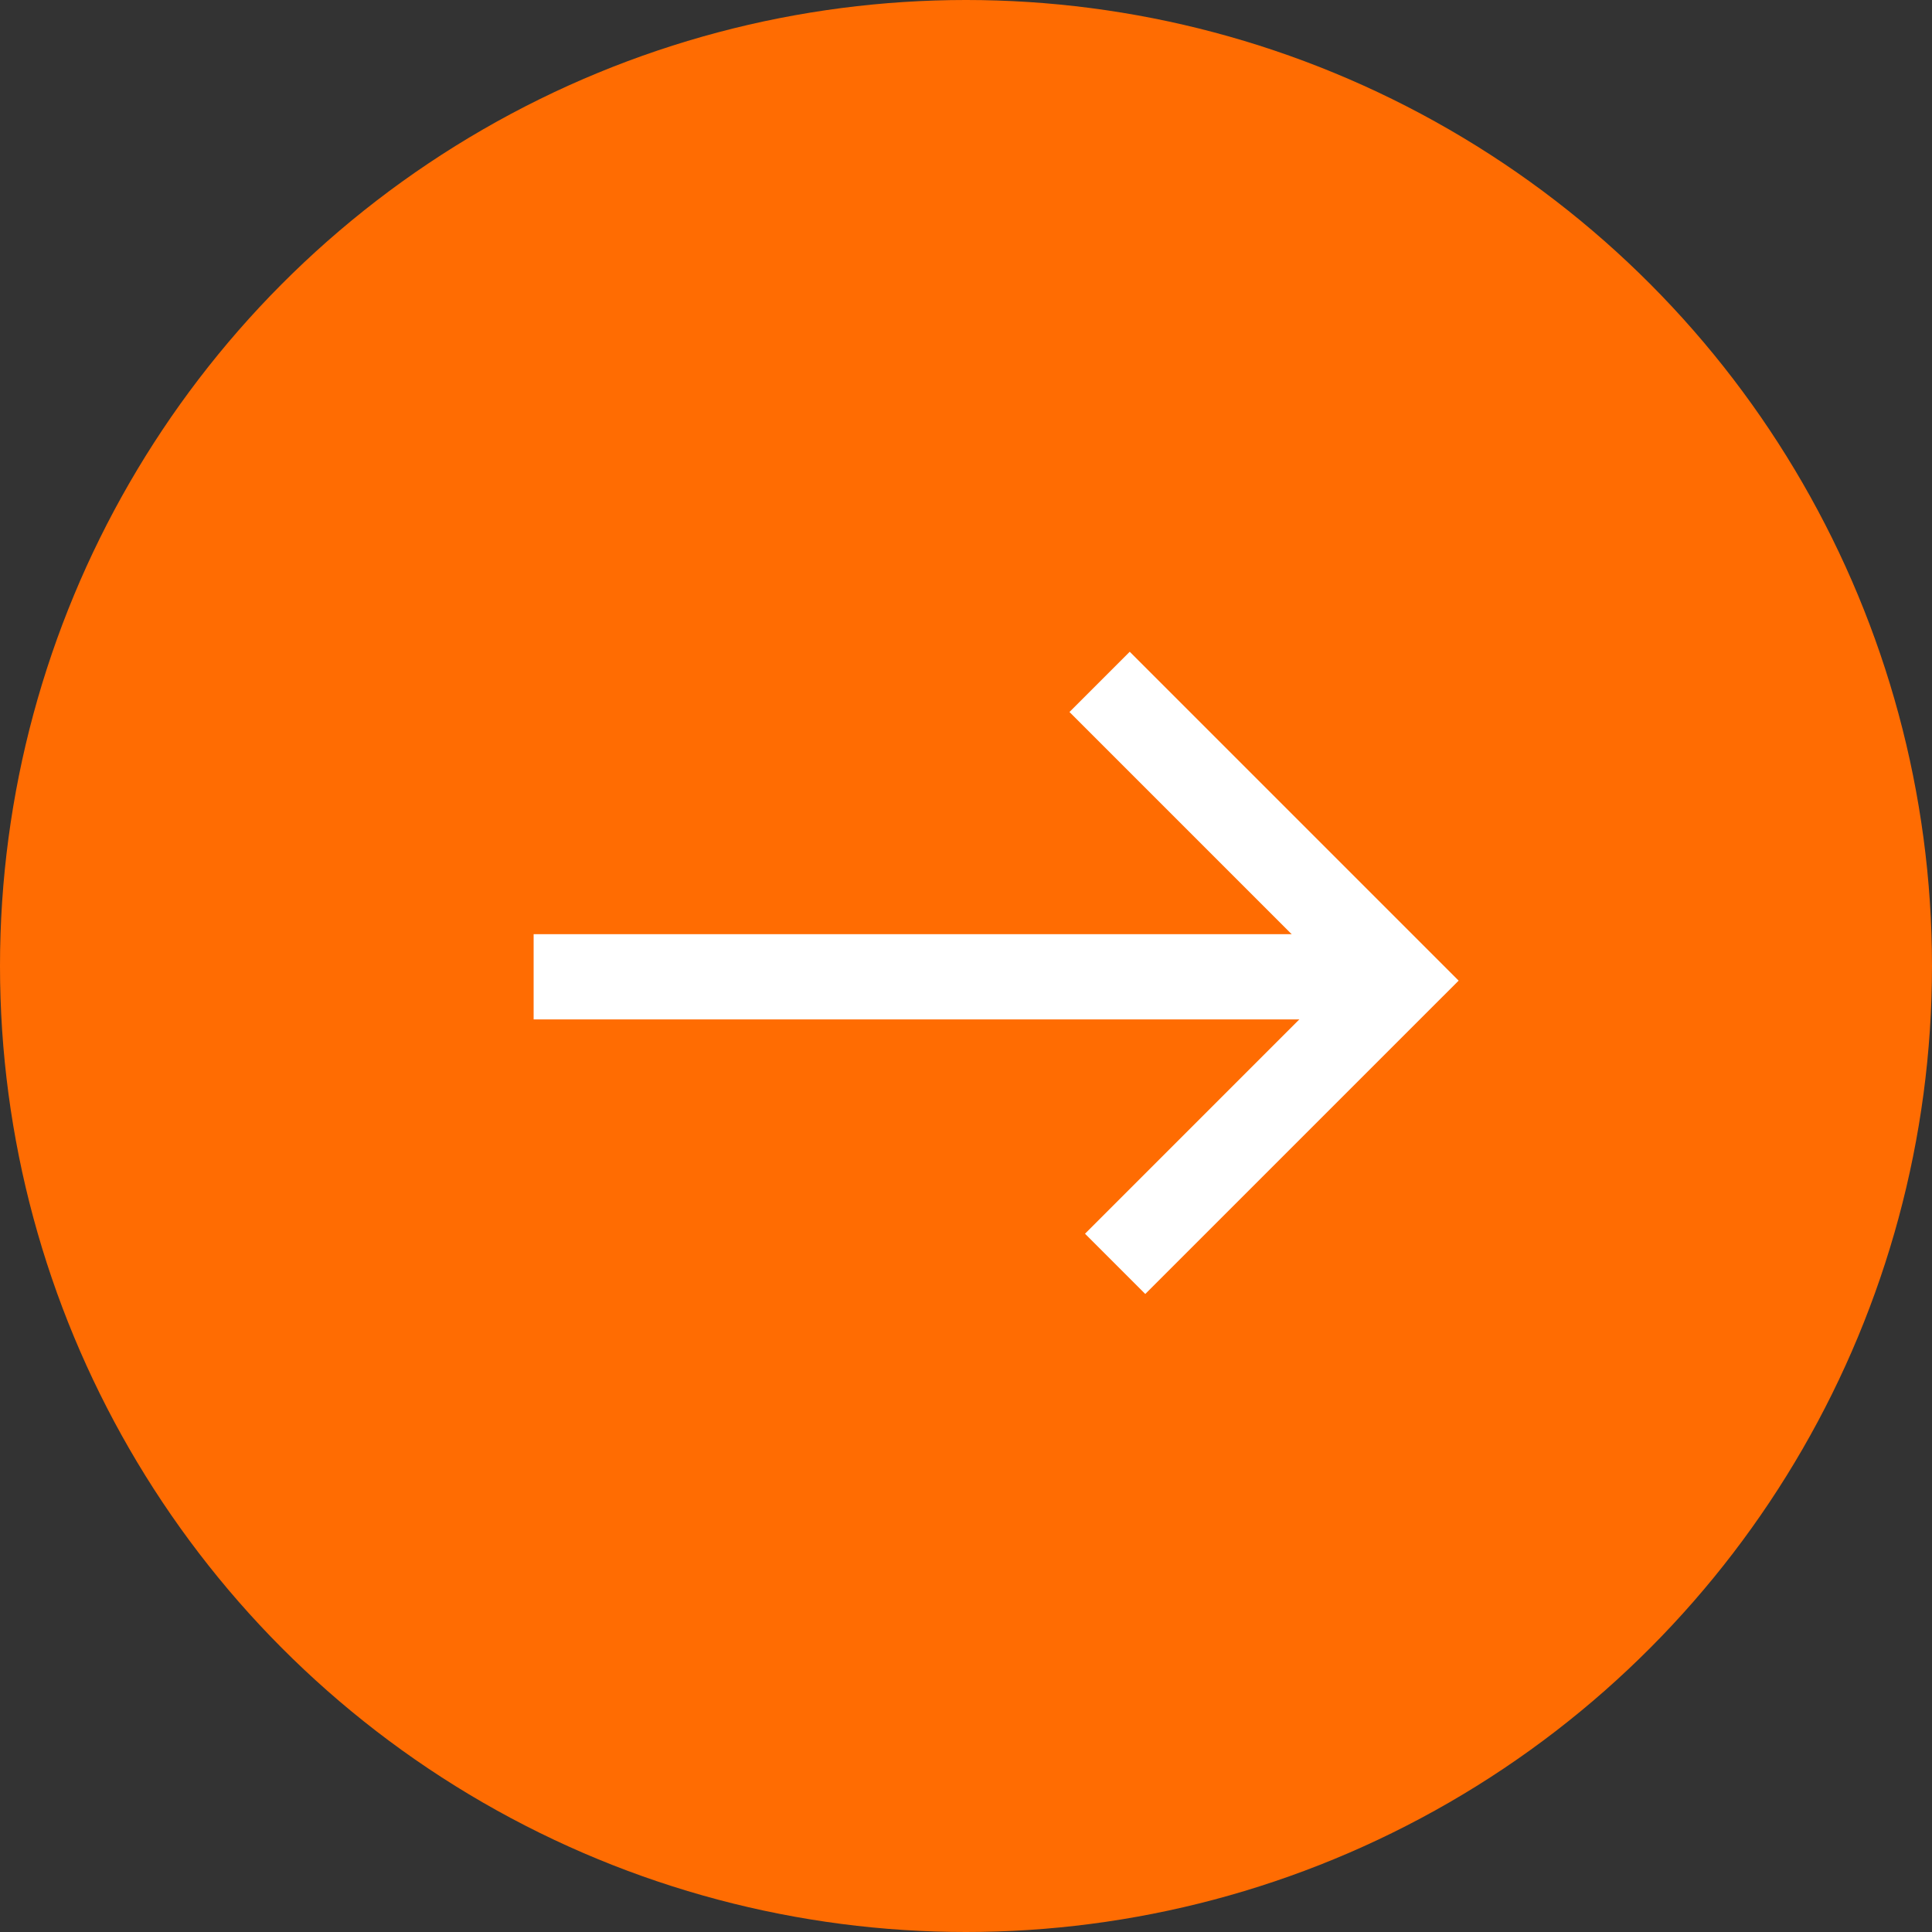
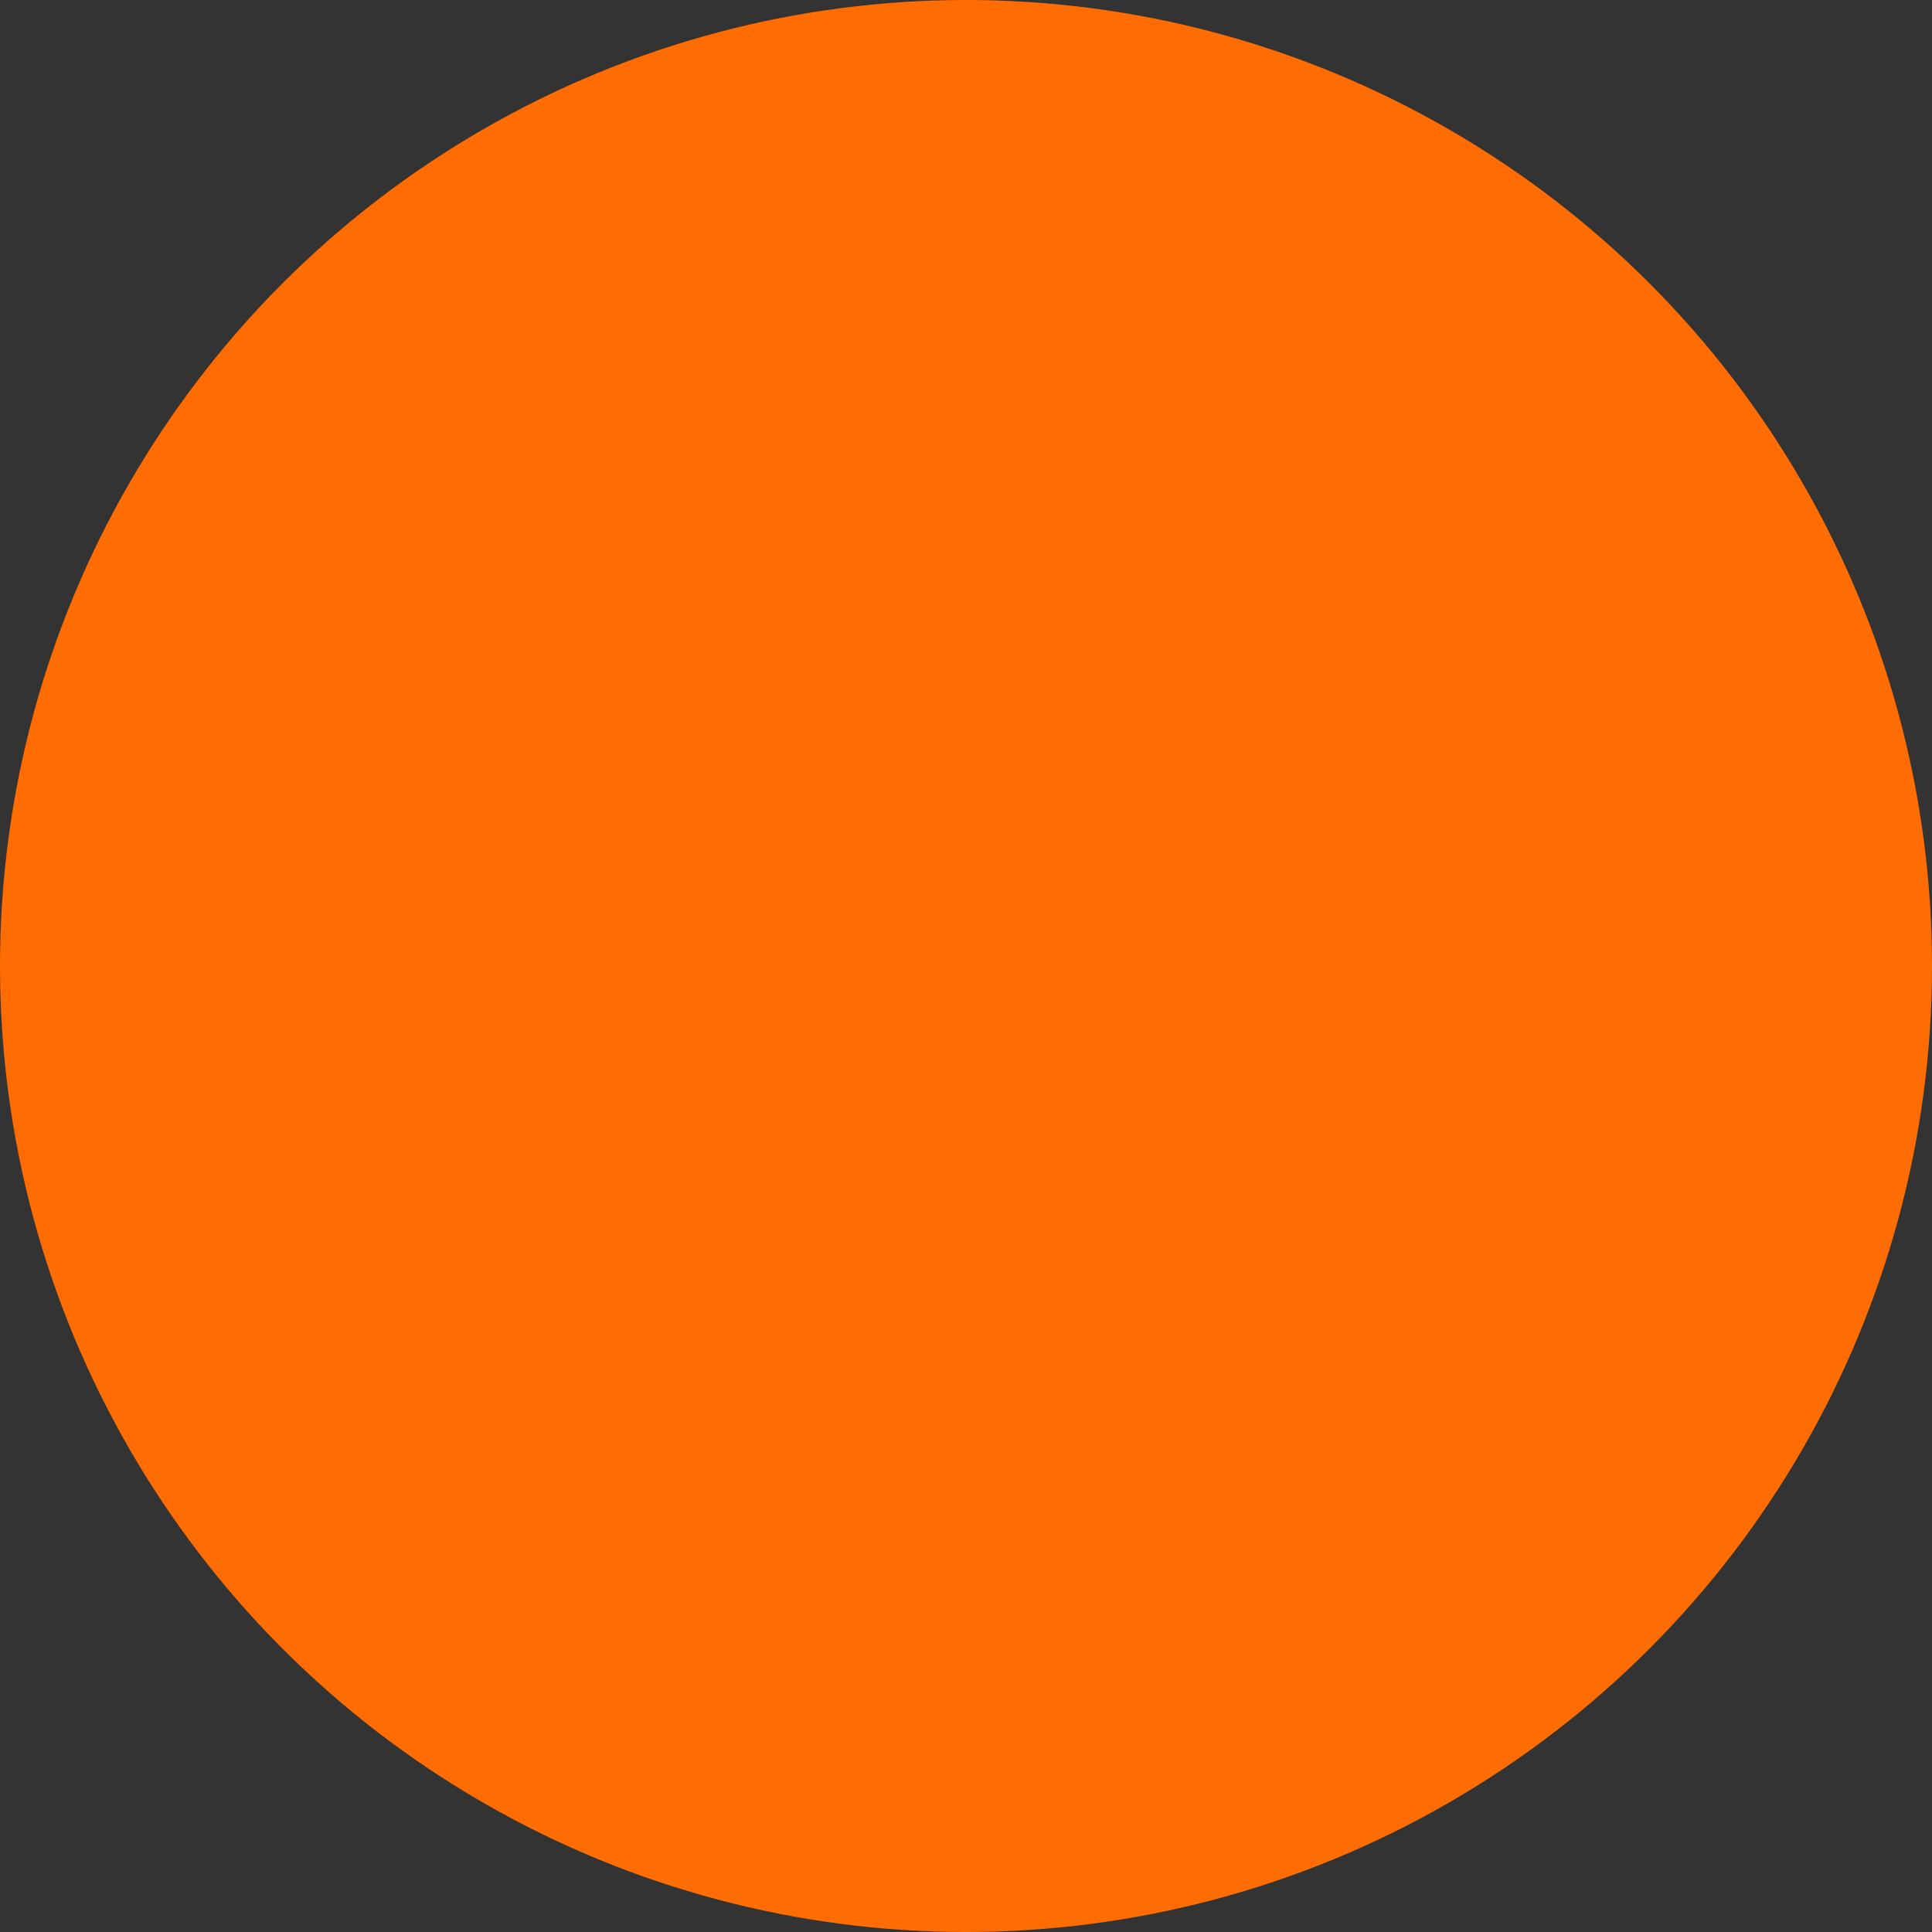
<svg xmlns="http://www.w3.org/2000/svg" width="68" height="68" viewBox="0 0 68 68">
  <rect x="0" y="0" width="68" height="68" fill="#333333" stroke="none" />
  <g id="Group_240" data-name="Group 240" transform="translate(-1970 -1332)">
    <circle id="Ellipse_1507" data-name="Ellipse 1507" cx="34" cy="34" r="34" transform="translate(1970 1332)" fill="#ff6c02" />
    <g id="Group_26" data-name="Group 26" transform="translate(762.282 -3032.12)">
-       <path id="Line_1900" data-name="Line 1900" d="M28.653,1.5H0v-3H28.653Z" transform="translate(1226.5 4398.5)" fill="#fff" />
-       <path id="Path_34237" data-name="Path 34237" d="M1262.84,4405.908l-2.121-2.121,8.907-8.908-9.454-9.455,2.121-2.121,11.576,11.576Z" transform="translate(-14.812 3.756)" fill="#fff" />
+       <path id="Path_34237" data-name="Path 34237" d="M1262.84,4405.908Z" transform="translate(-14.812 3.756)" fill="#fff" />
    </g>
  </g>
</svg>